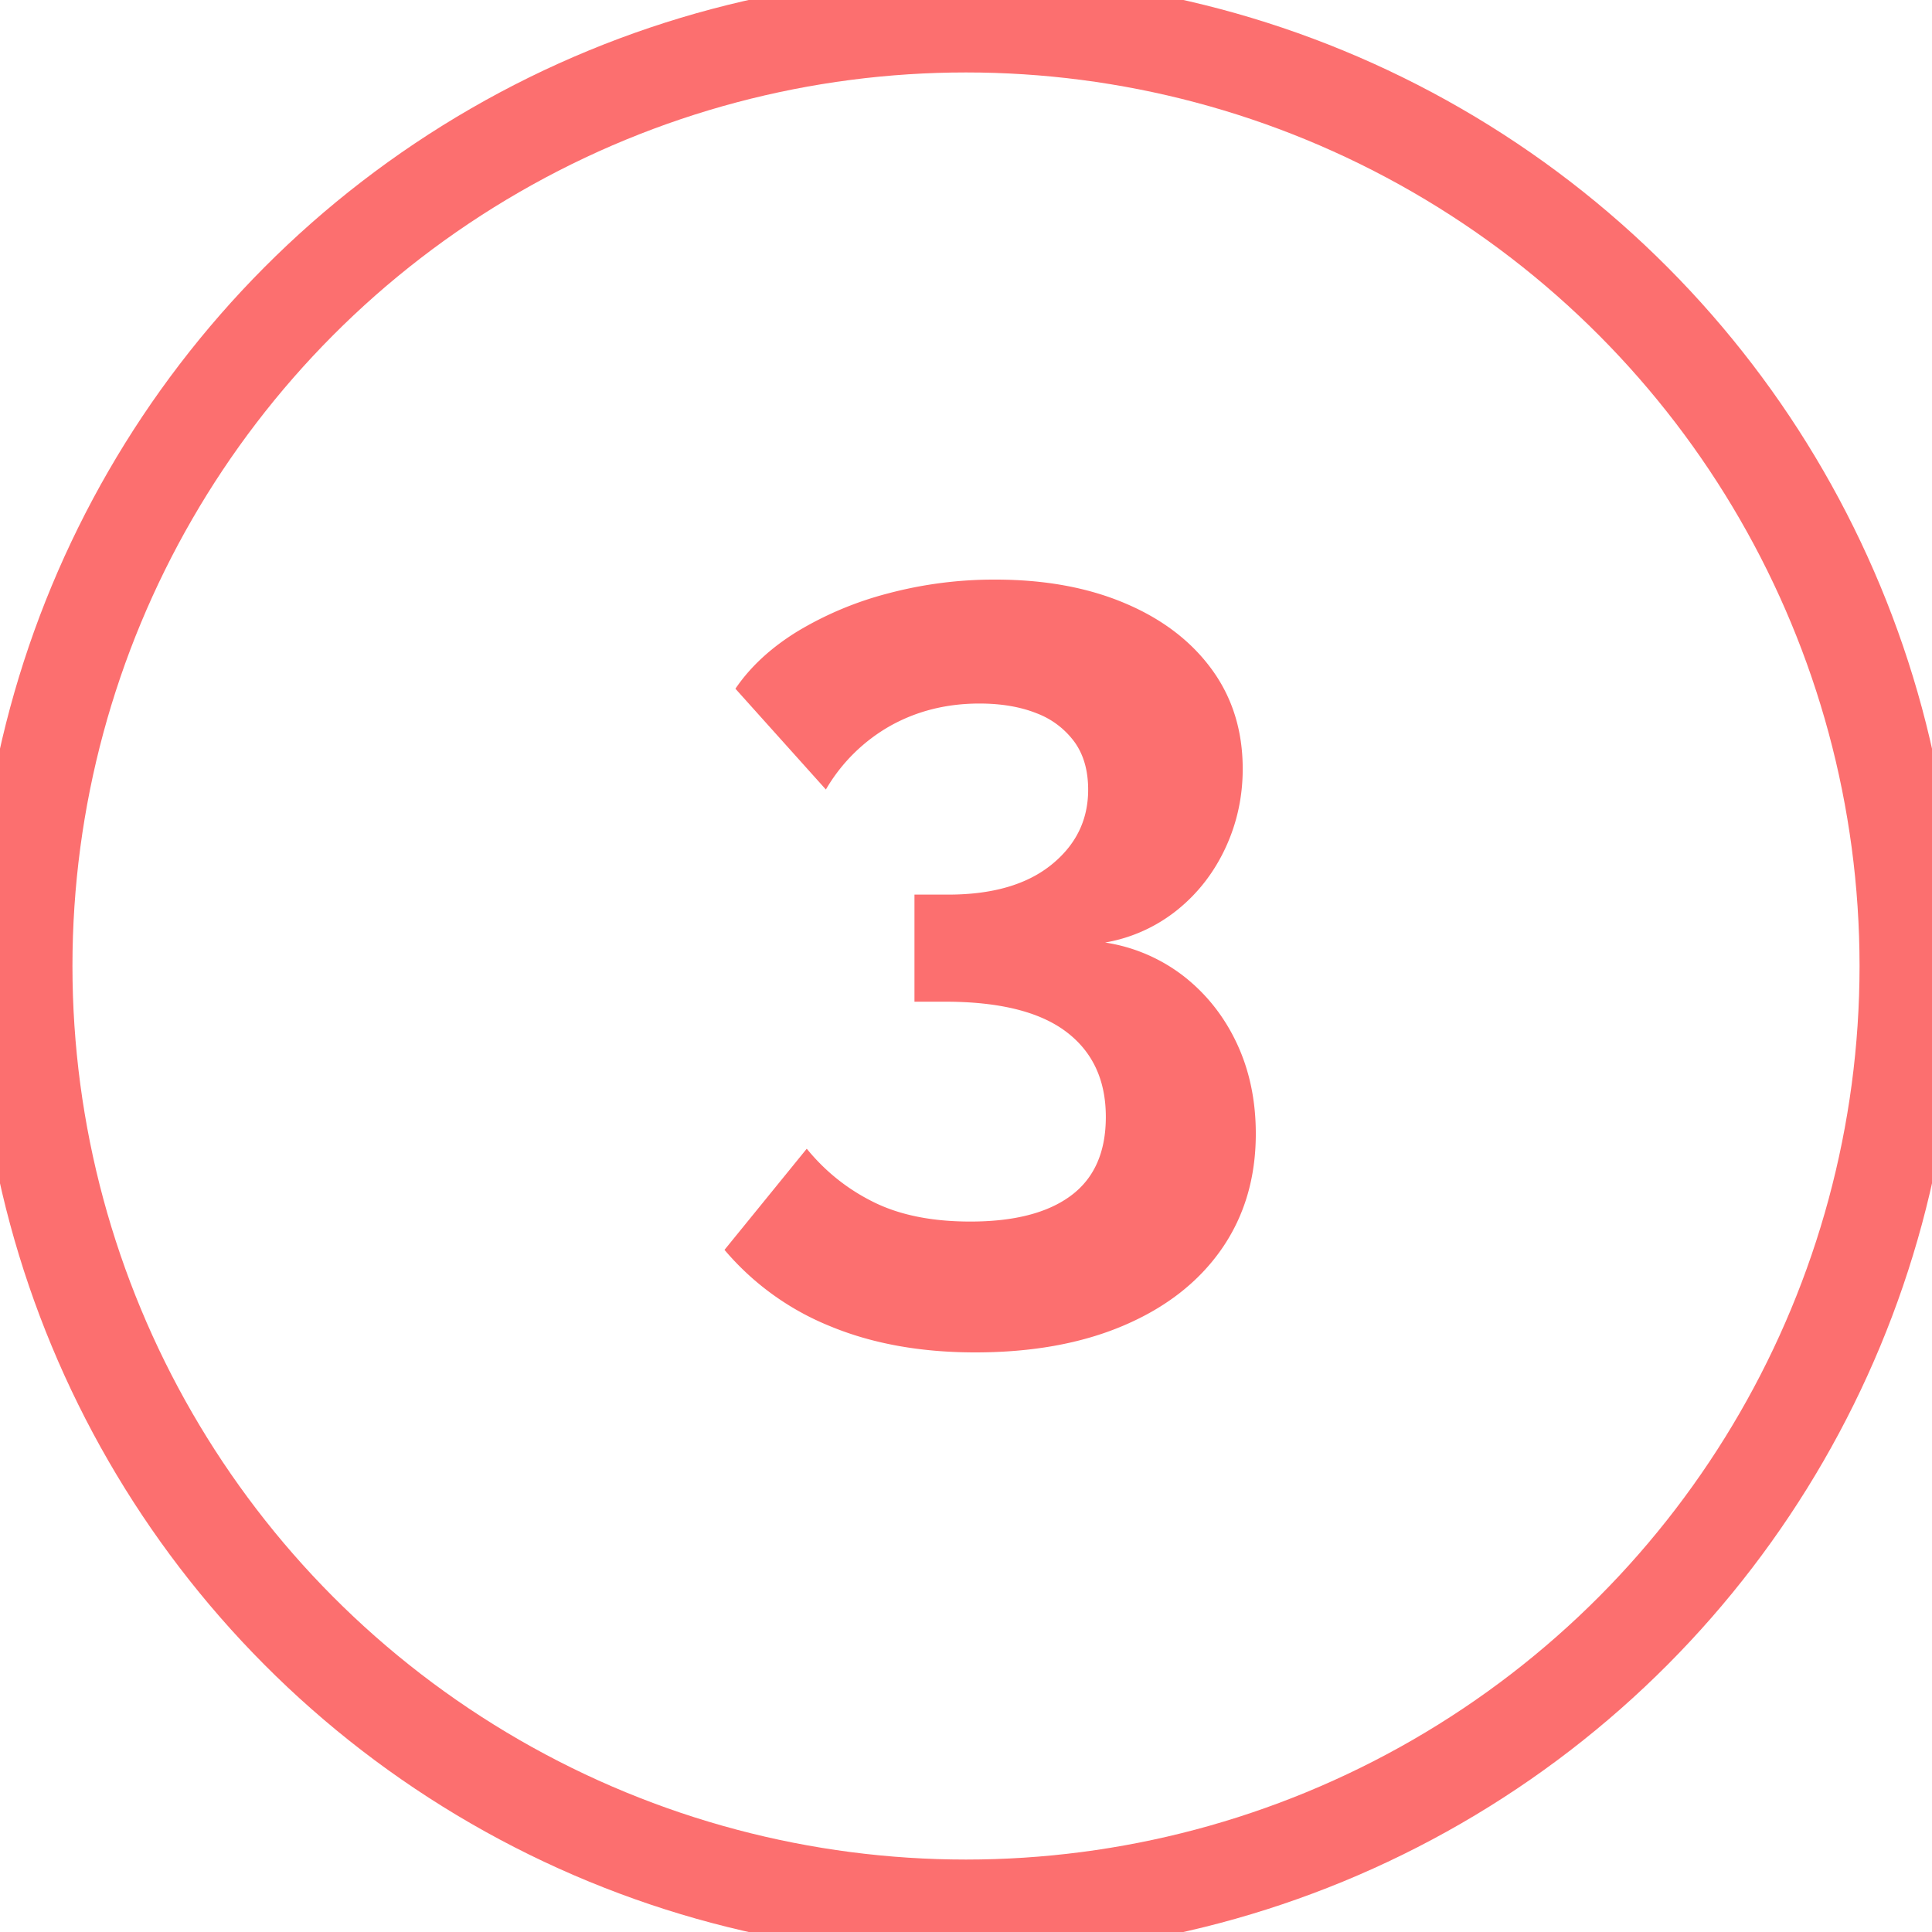
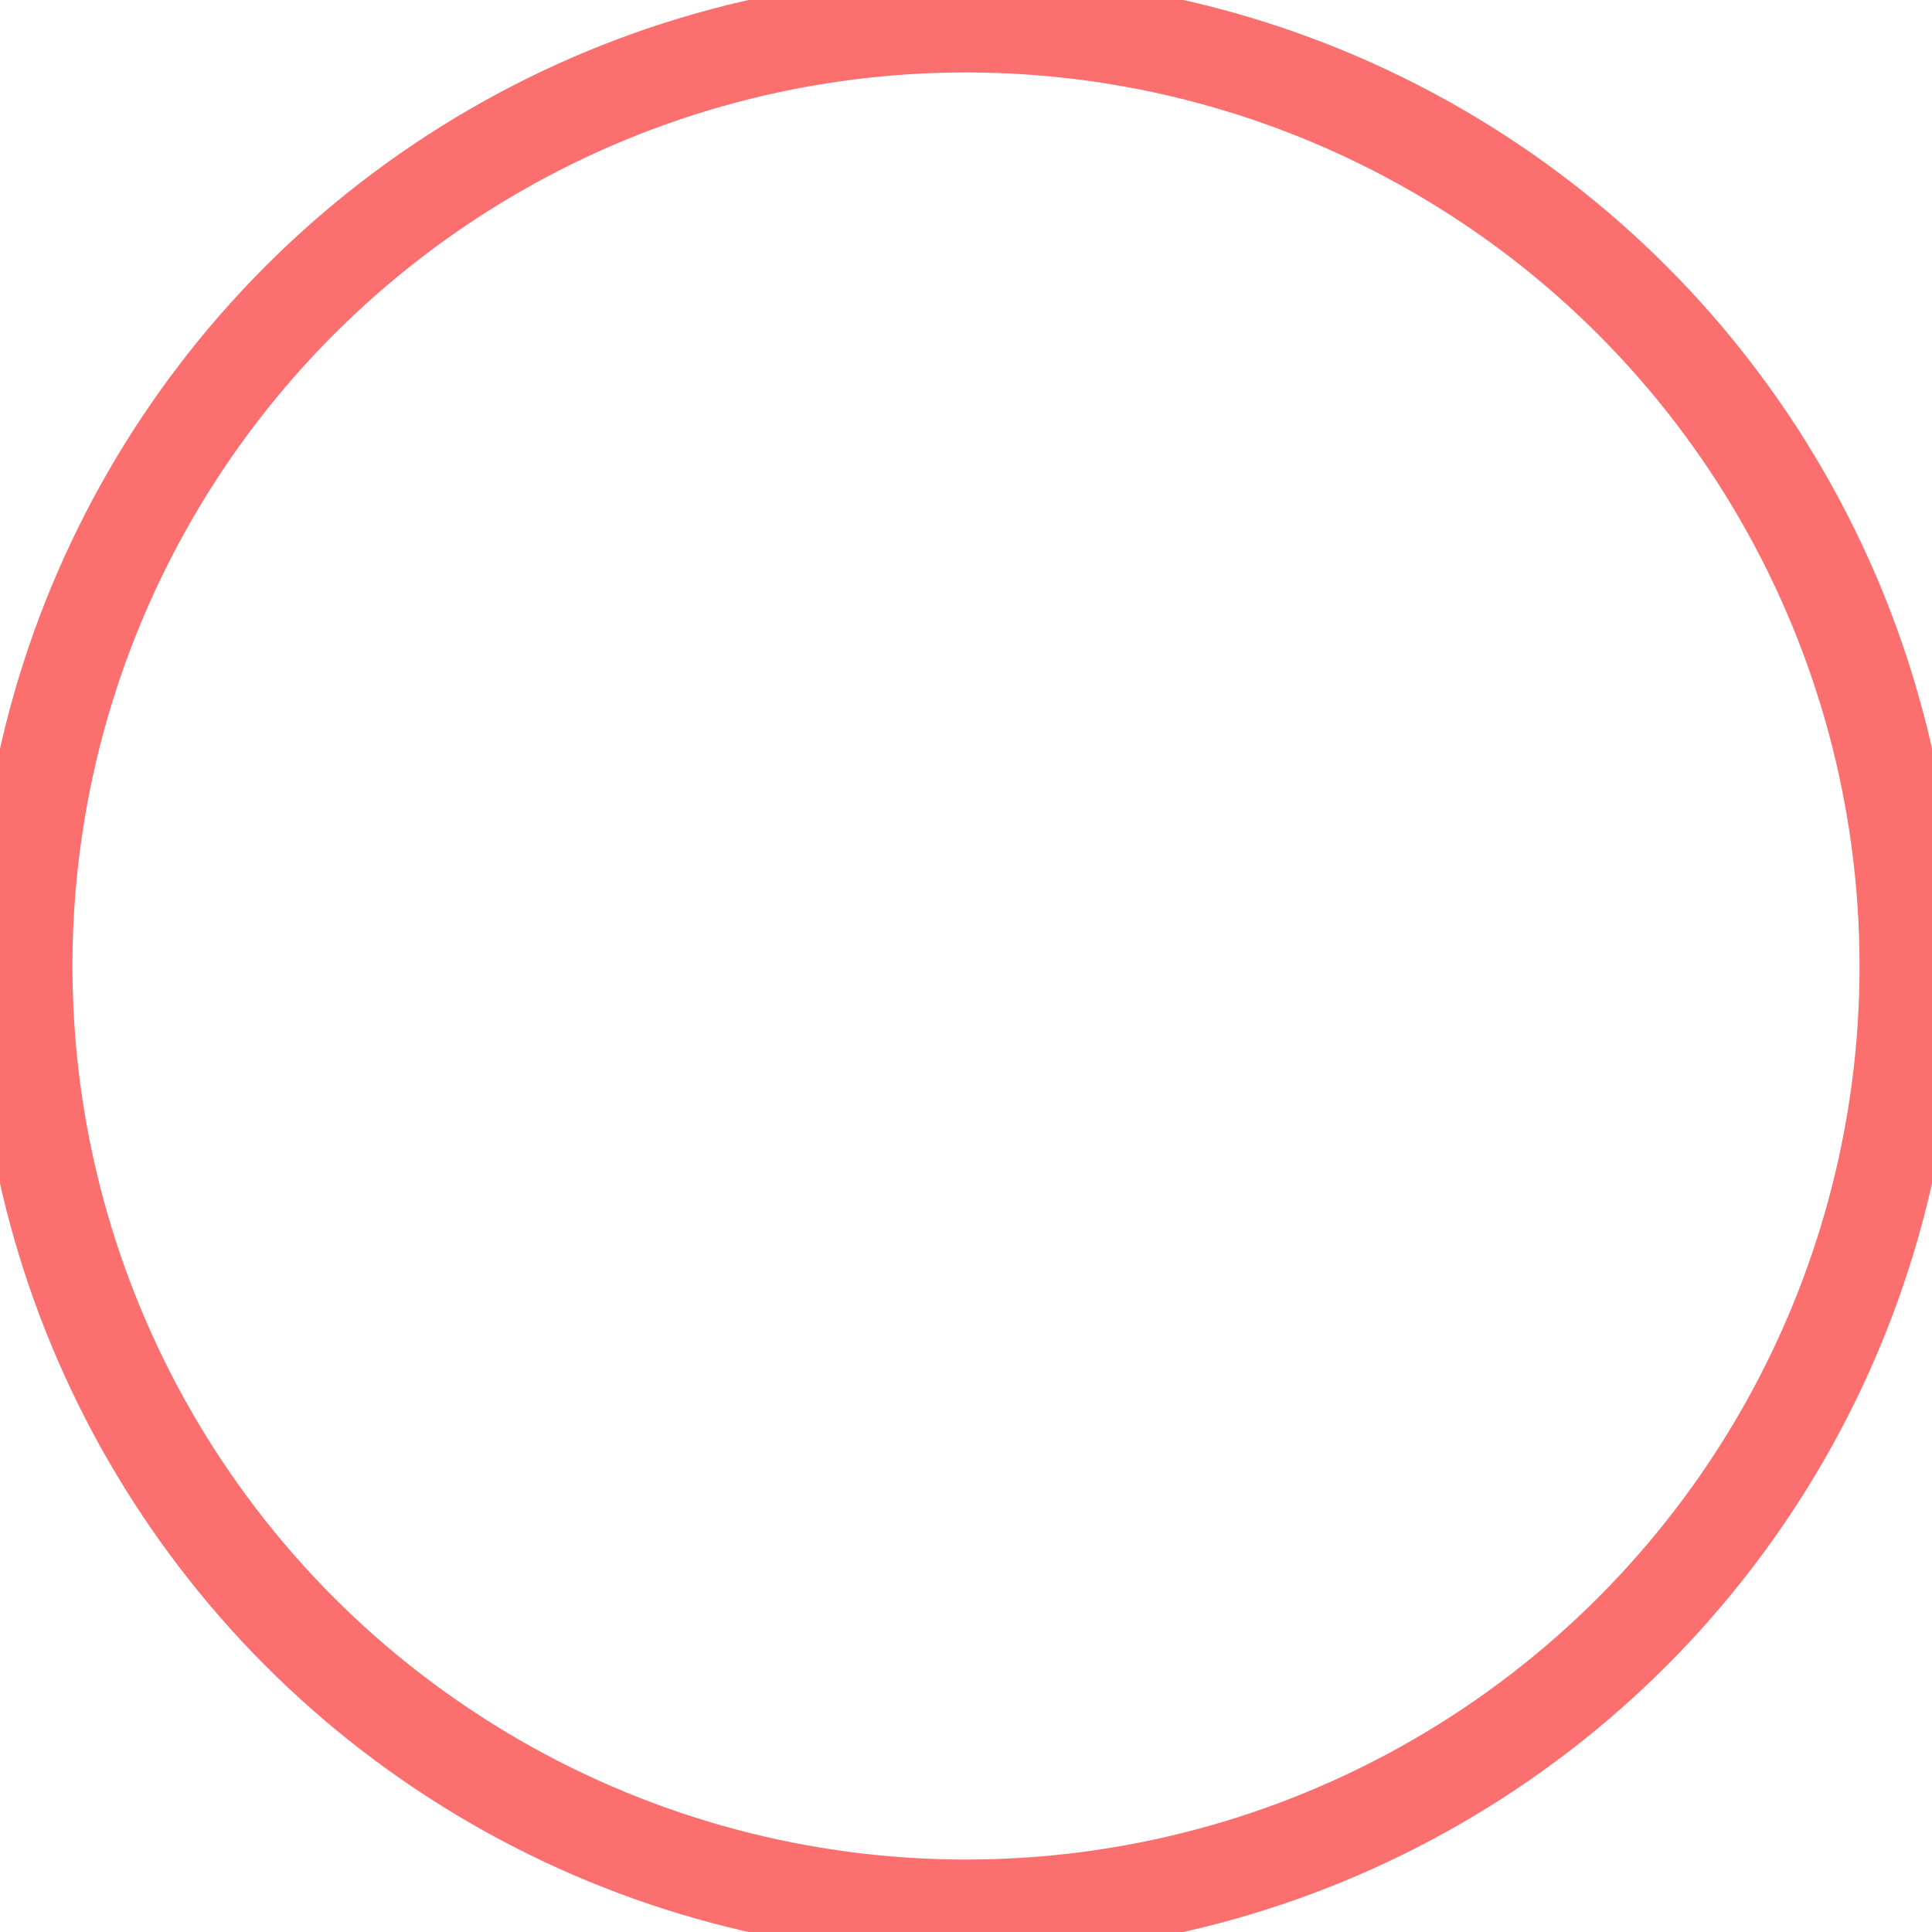
<svg xmlns="http://www.w3.org/2000/svg" height="40" viewBox="0 0 40 40" width="40">
  <g fill="none" fill-rule="evenodd">
    <circle cx="20" cy="20" r="19.5" stroke="#fc6f6f" stroke-width="2" />
-     <path d="m22.88 19.514a3.516 3.516 0 0 1 1.64.707c.466.368.83.83 1.09 1.387s.39 1.179.39 1.865c0 .914-.237 1.71-.71 2.39-.474.679-1.147 1.205-2.02 1.578-.872.373-1.899.559-3.08.559-1.134 0-2.137-.182-3.012-.546a5.613 5.613 0 0 1 -2.178-1.577l1.703-2.094c.383.47.846.84 1.388 1.107.542.268 1.208.401 1.998.401.908 0 1.603-.179 2.084-.537.482-.358.722-.901.722-1.63 0-.763-.275-1.352-.824-1.765-.55-.414-1.385-.62-2.506-.62h-.632v-2.217h.697c.912 0 1.624-.205 2.134-.615s.765-.928.765-1.556c0-.398-.094-.728-.284-.991a1.73 1.73 0 0 0 -.787-.594c-.335-.133-.729-.2-1.18-.2-.68 0-1.293.154-1.842.46a3.586 3.586 0 0 0 -1.337 1.32l-1.873-2.087c.309-.455.737-.85 1.283-1.186a7.09 7.09 0 0 1 1.881-.788 8.521 8.521 0 0 1 2.22-.285c1.013 0 1.905.162 2.675.487.77.324 1.37.78 1.8 1.367s.644 1.275.644 2.065c0 .575-.118 1.12-.355 1.632-.238.512-.57.942-.999 1.288a3.261 3.261 0 0 1 -1.494.675z" fill="#fc6f6f" fill-rule="nonzero" />
  </g>
</svg>